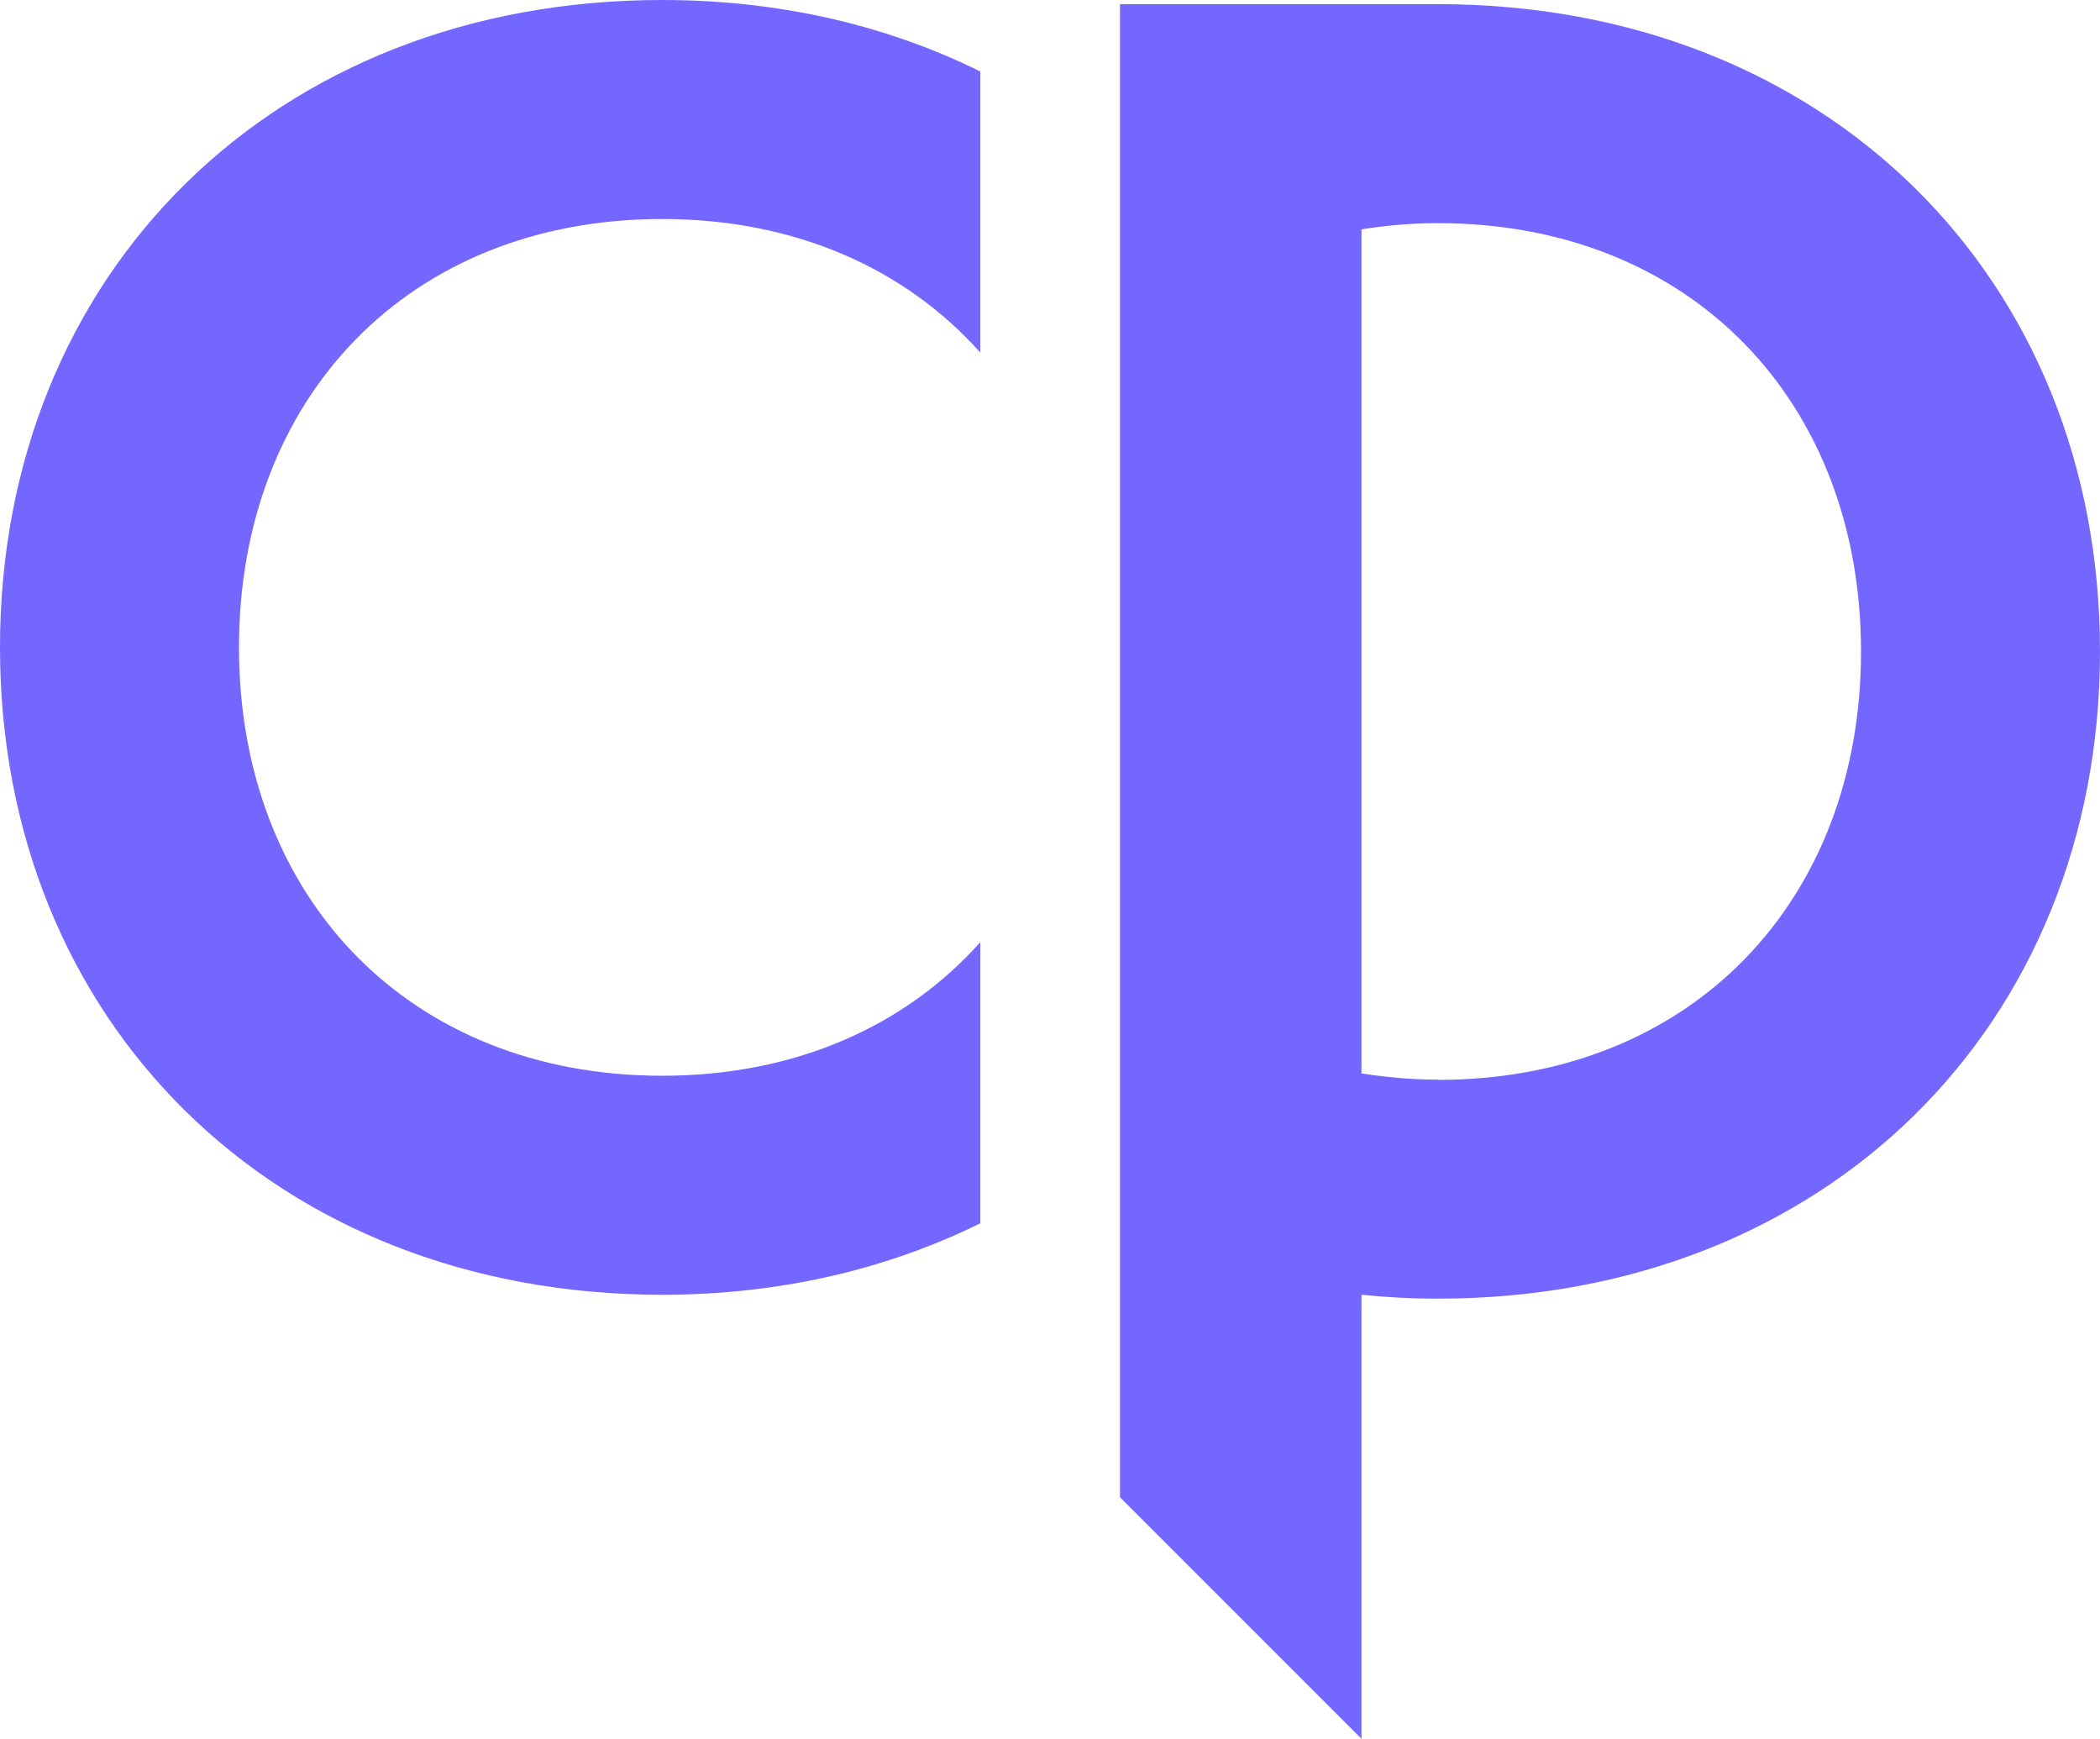
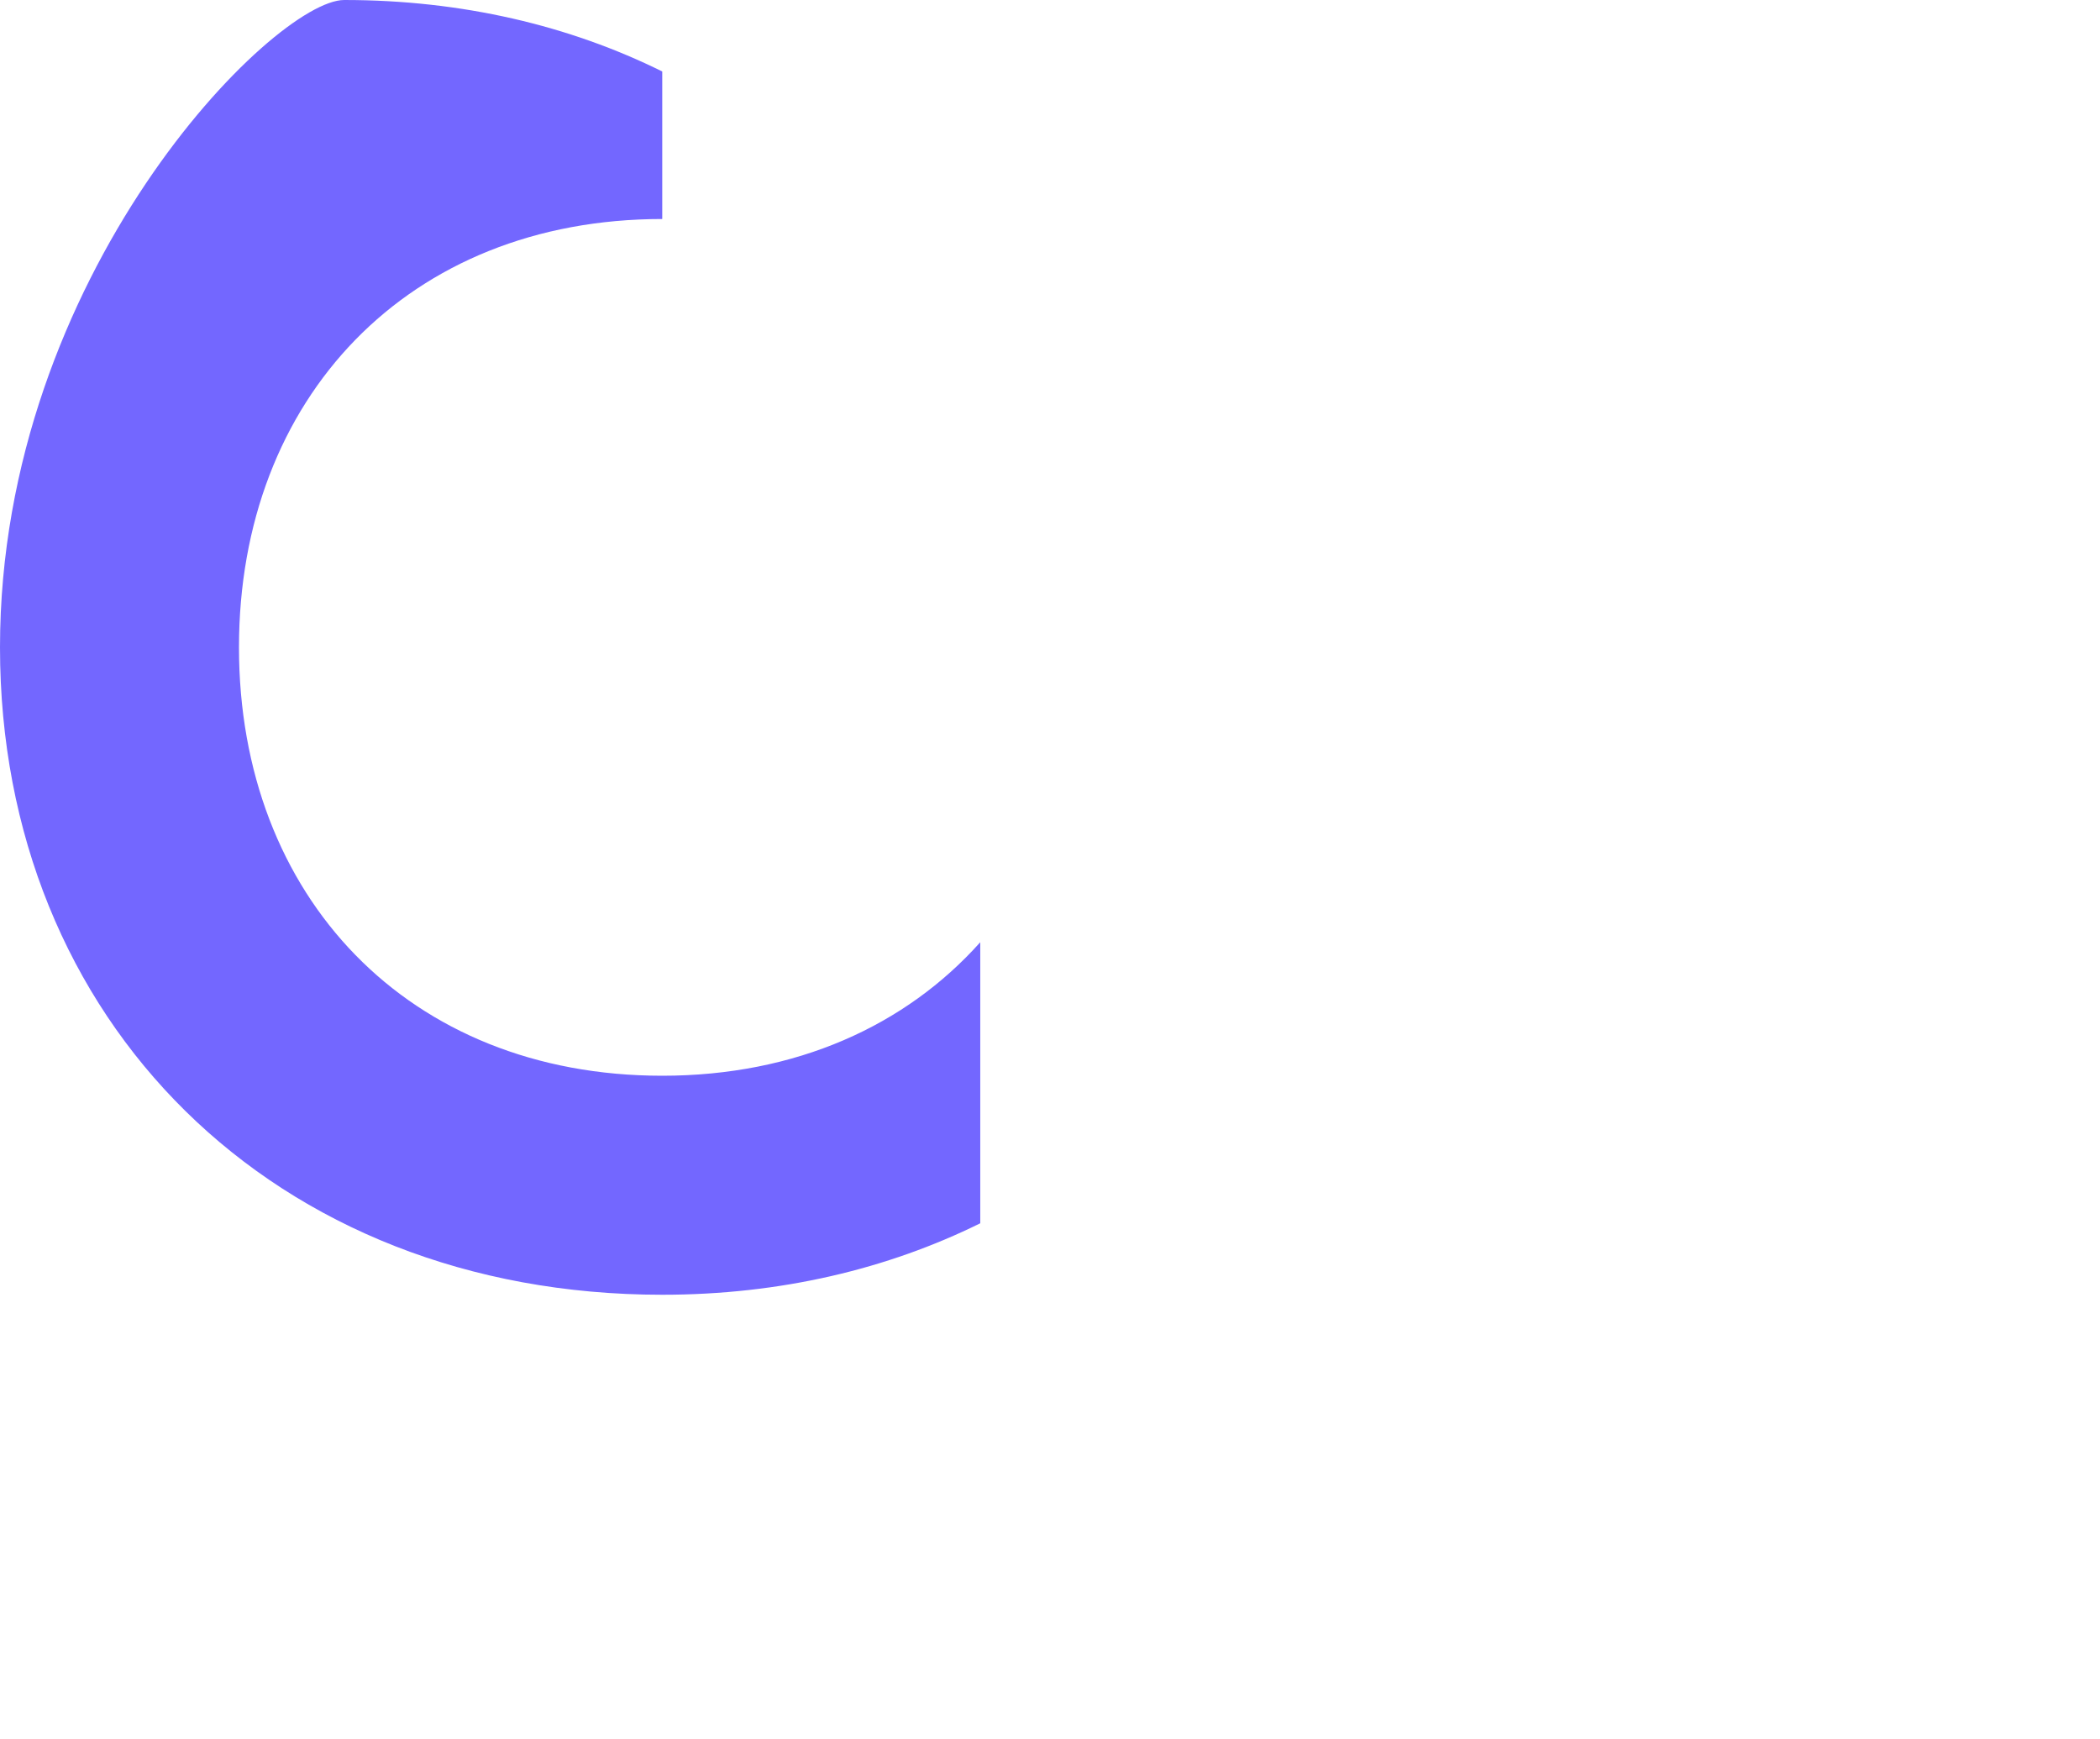
<svg xmlns="http://www.w3.org/2000/svg" id="Layer_2" viewBox="0 0 91.39 75.67">
  <defs>
    <style>.cls-1{fill:#7367ff;stroke-width:0px;}</style>
  </defs>
  <g id="Layer_1-2">
-     <path class="cls-1" d="M42.66,41c-3.24,3.63-8.02,5.81-13.84,5.81-11.05,0-18.42-7.8-18.42-18.64s7.37-18.64,18.42-18.64c5.82,0,10.6,2.18,13.84,5.81V3.11c-4.02-1.99-8.7-3.11-13.84-3.11C11.92,0,0,11.92,0,28.17s11.92,28.17,28.82,28.17c5.14,0,9.81-1.12,13.84-3.11v-12.23Z" />
-     <path class="cls-1" d="M62.57.18s-.09,0-.14,0h0s-9.12,0-9.12,0h0s-4.57,0-4.57,0v3.1s0,0,0,0v12.23s0,0,0,0v25.66s0,0,0,0v12.23s0,0,0,0v11.75l10.51,10.51v-19.32c1.08.11,2.19.17,3.32.17,16.9,0,28.82-11.92,28.82-28.17S79.47.18,62.57.18ZM62.57,46.98c-1.15,0-2.25-.11-3.32-.27V9.98c1.07-.17,2.17-.27,3.32-.27,11.05,0,18.42,7.8,18.42,18.64s-7.37,18.64-18.42,18.64Z" />
+     <path class="cls-1" d="M42.66,41c-3.24,3.63-8.02,5.81-13.84,5.81-11.05,0-18.42-7.8-18.42-18.64s7.37-18.64,18.42-18.64V3.11c-4.02-1.99-8.7-3.11-13.84-3.11C11.92,0,0,11.92,0,28.17s11.92,28.17,28.82,28.17c5.14,0,9.81-1.12,13.84-3.11v-12.23Z" />
  </g>
</svg>